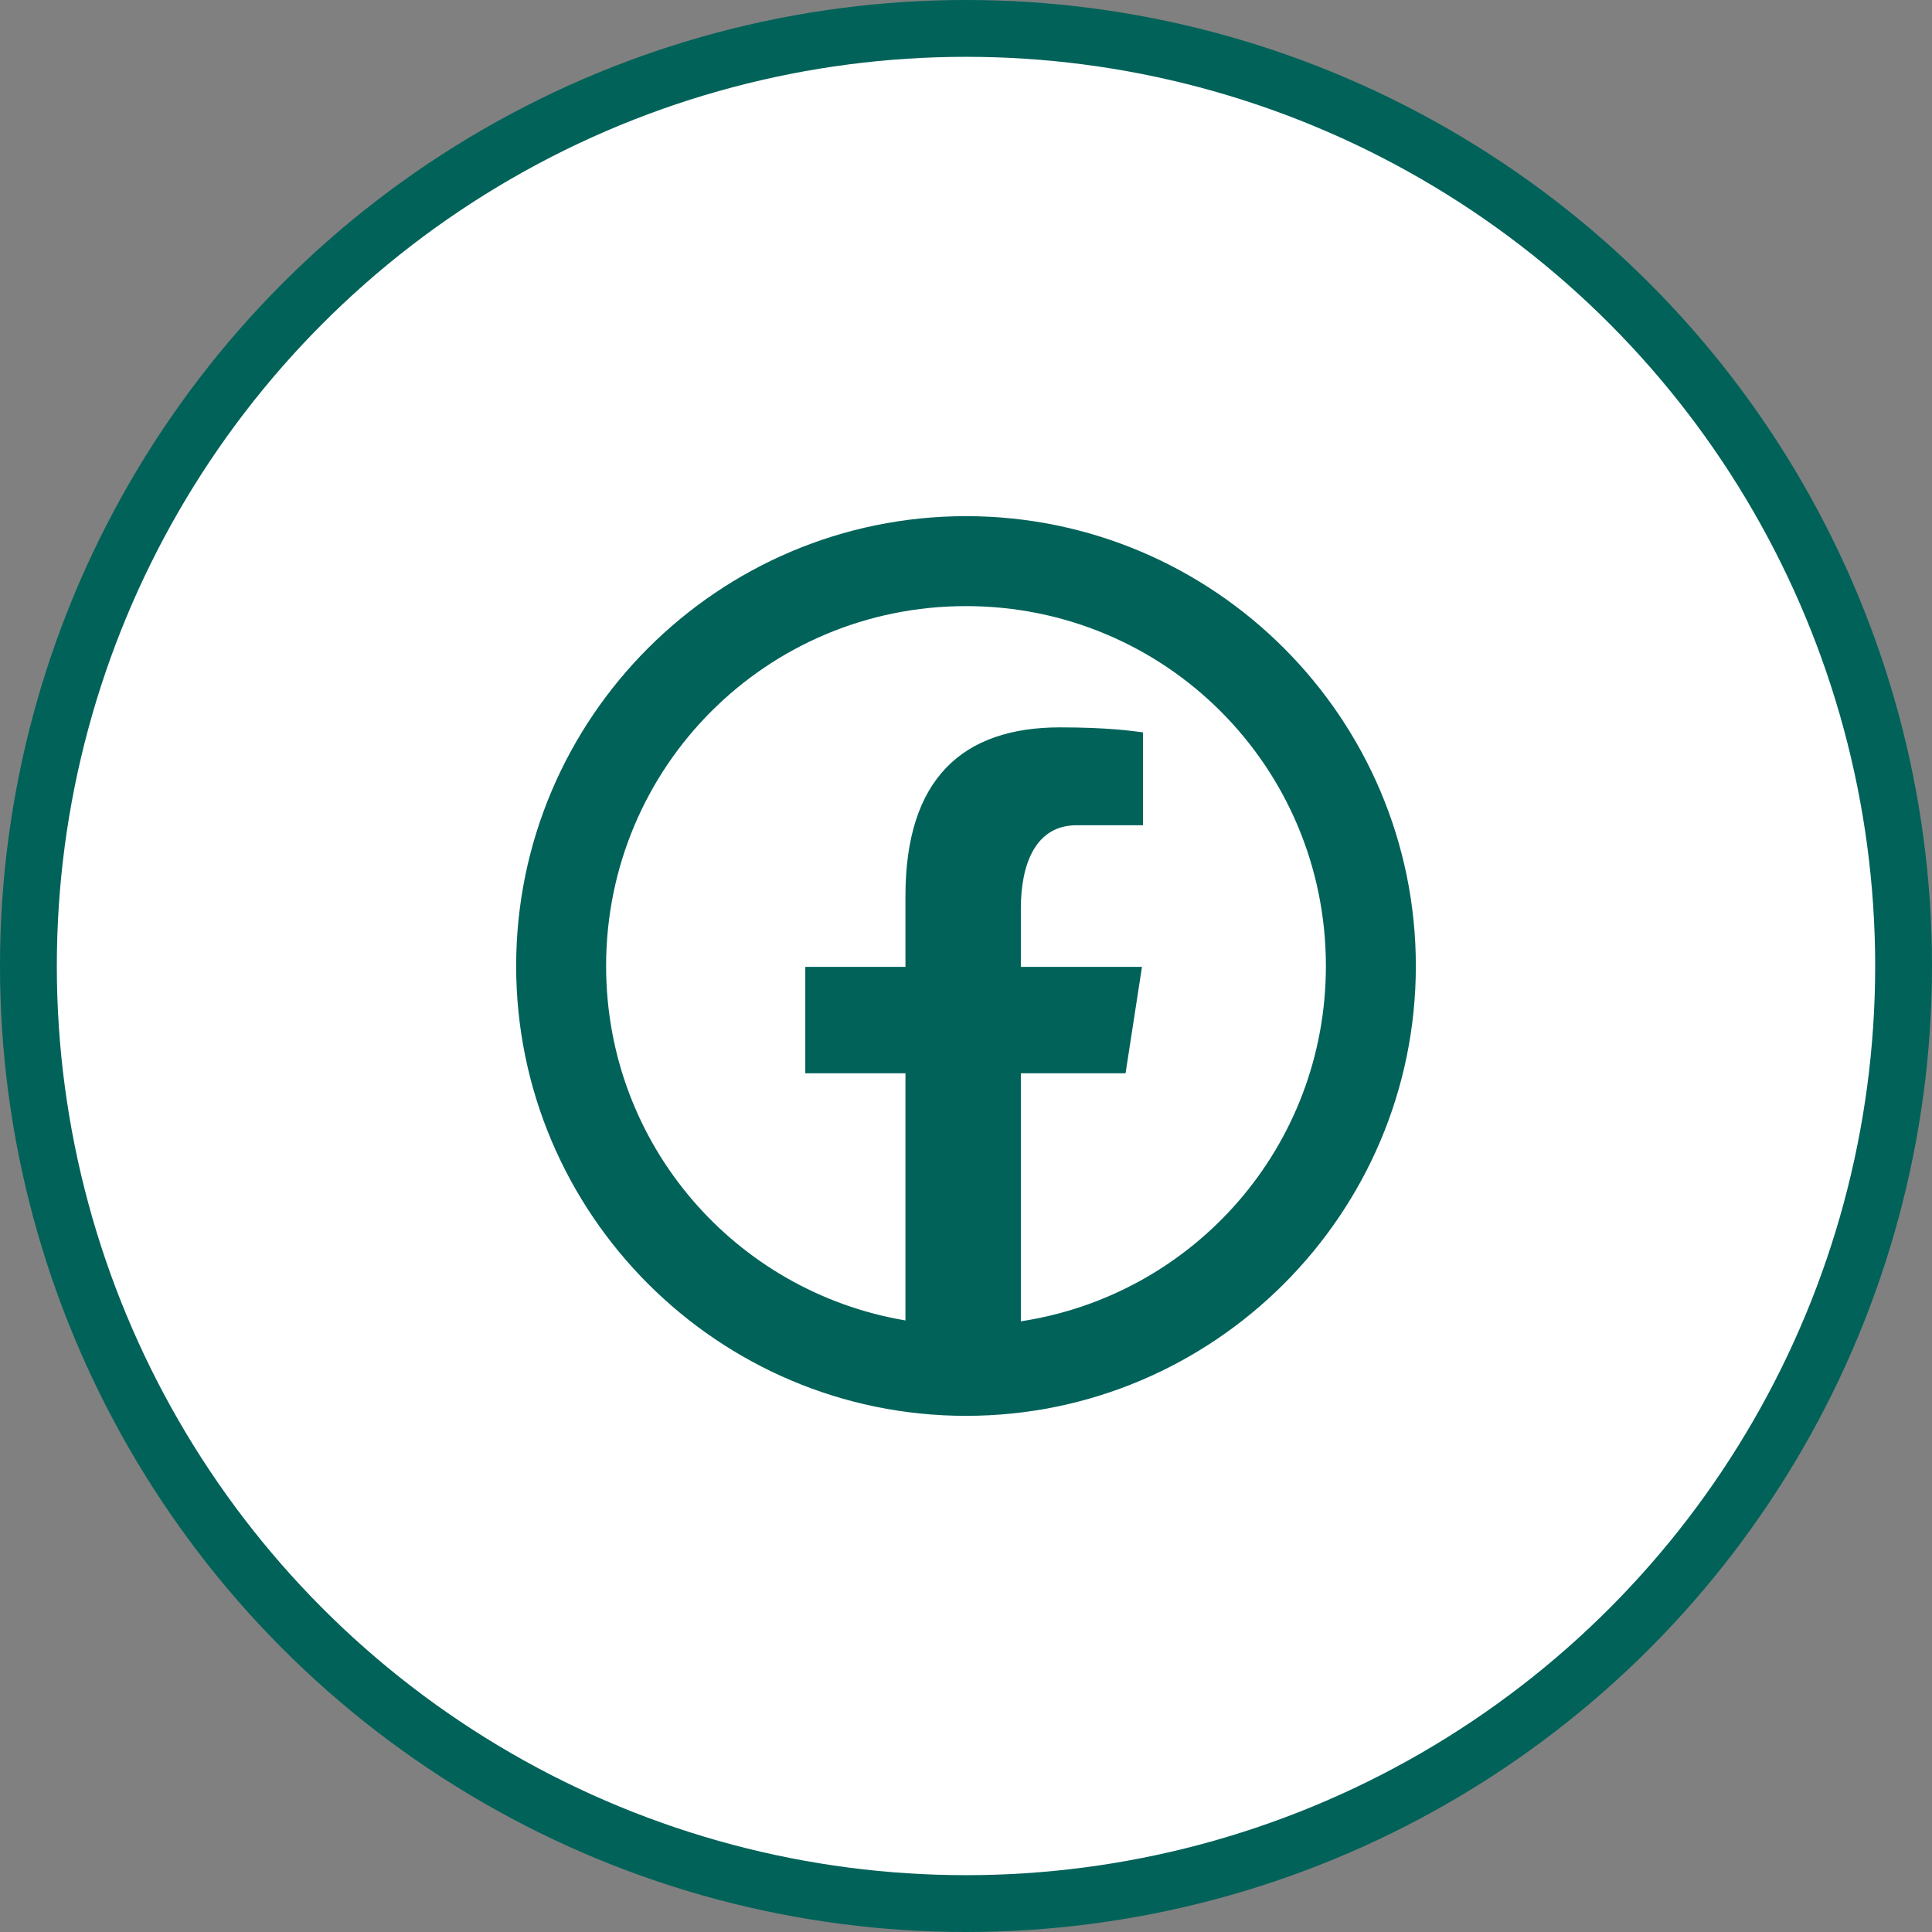
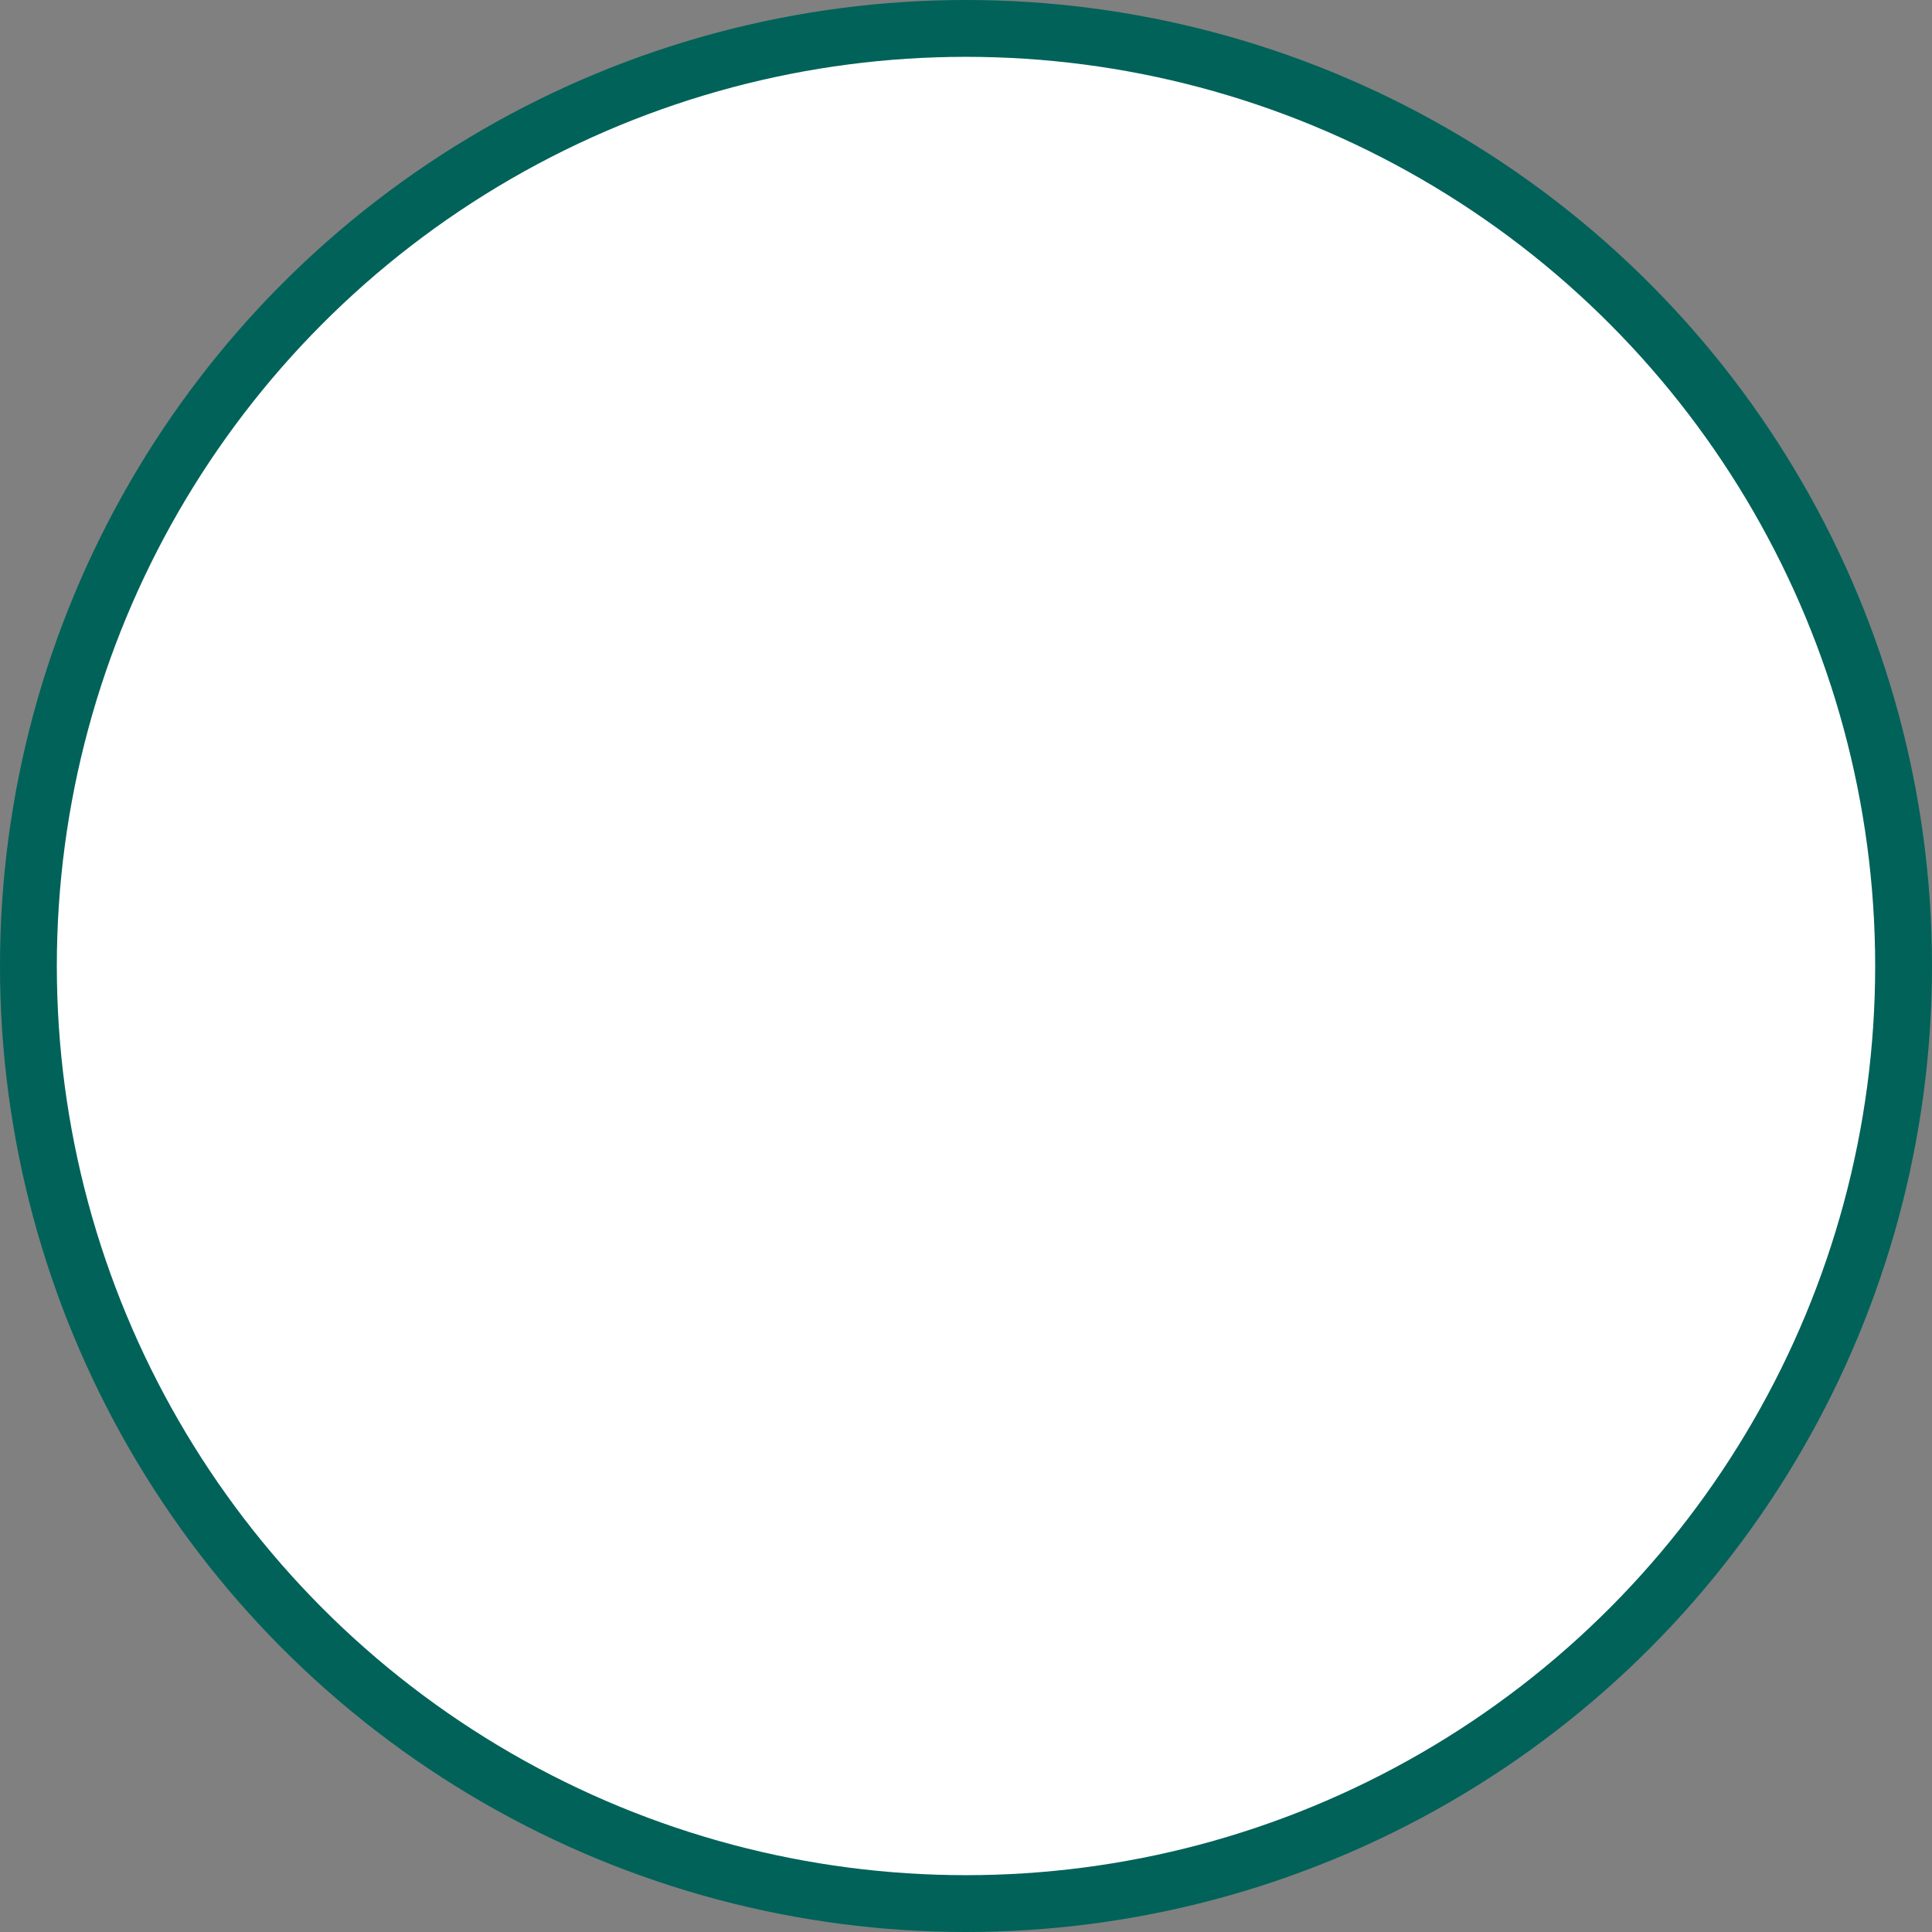
<svg xmlns="http://www.w3.org/2000/svg" width="68" height="68" viewBox="0 0 68 68" fill="none">
  <rect x="0" y="0" width="68" height="68" fill="#808080" stroke="none" />
  <circle cx="34" cy="34" r="33" fill="white" stroke="#006259" stroke-width="2" />
-   <path d="M34 18.167C25.274 18.167 18.167 25.274 18.167 34C18.167 42.726 25.274 49.833 34 49.833C42.726 49.833 49.833 42.726 49.833 34C49.833 25.274 42.726 18.167 34 18.167ZM34 21.333C41.014 21.333 46.667 26.986 46.667 34C46.667 40.356 42.02 45.579 35.93 46.506V37.776H39.616L40.194 34.031H35.93V31.984C35.93 30.427 36.437 29.046 37.893 29.046H40.231V25.777C39.82 25.722 38.951 25.601 37.309 25.601C33.879 25.601 31.869 27.412 31.869 31.538V34.031H28.344V37.776H31.869V46.475C25.878 45.465 21.333 40.286 21.333 34C21.333 26.986 26.986 21.333 34 21.333Z" fill="#006259" />
</svg>